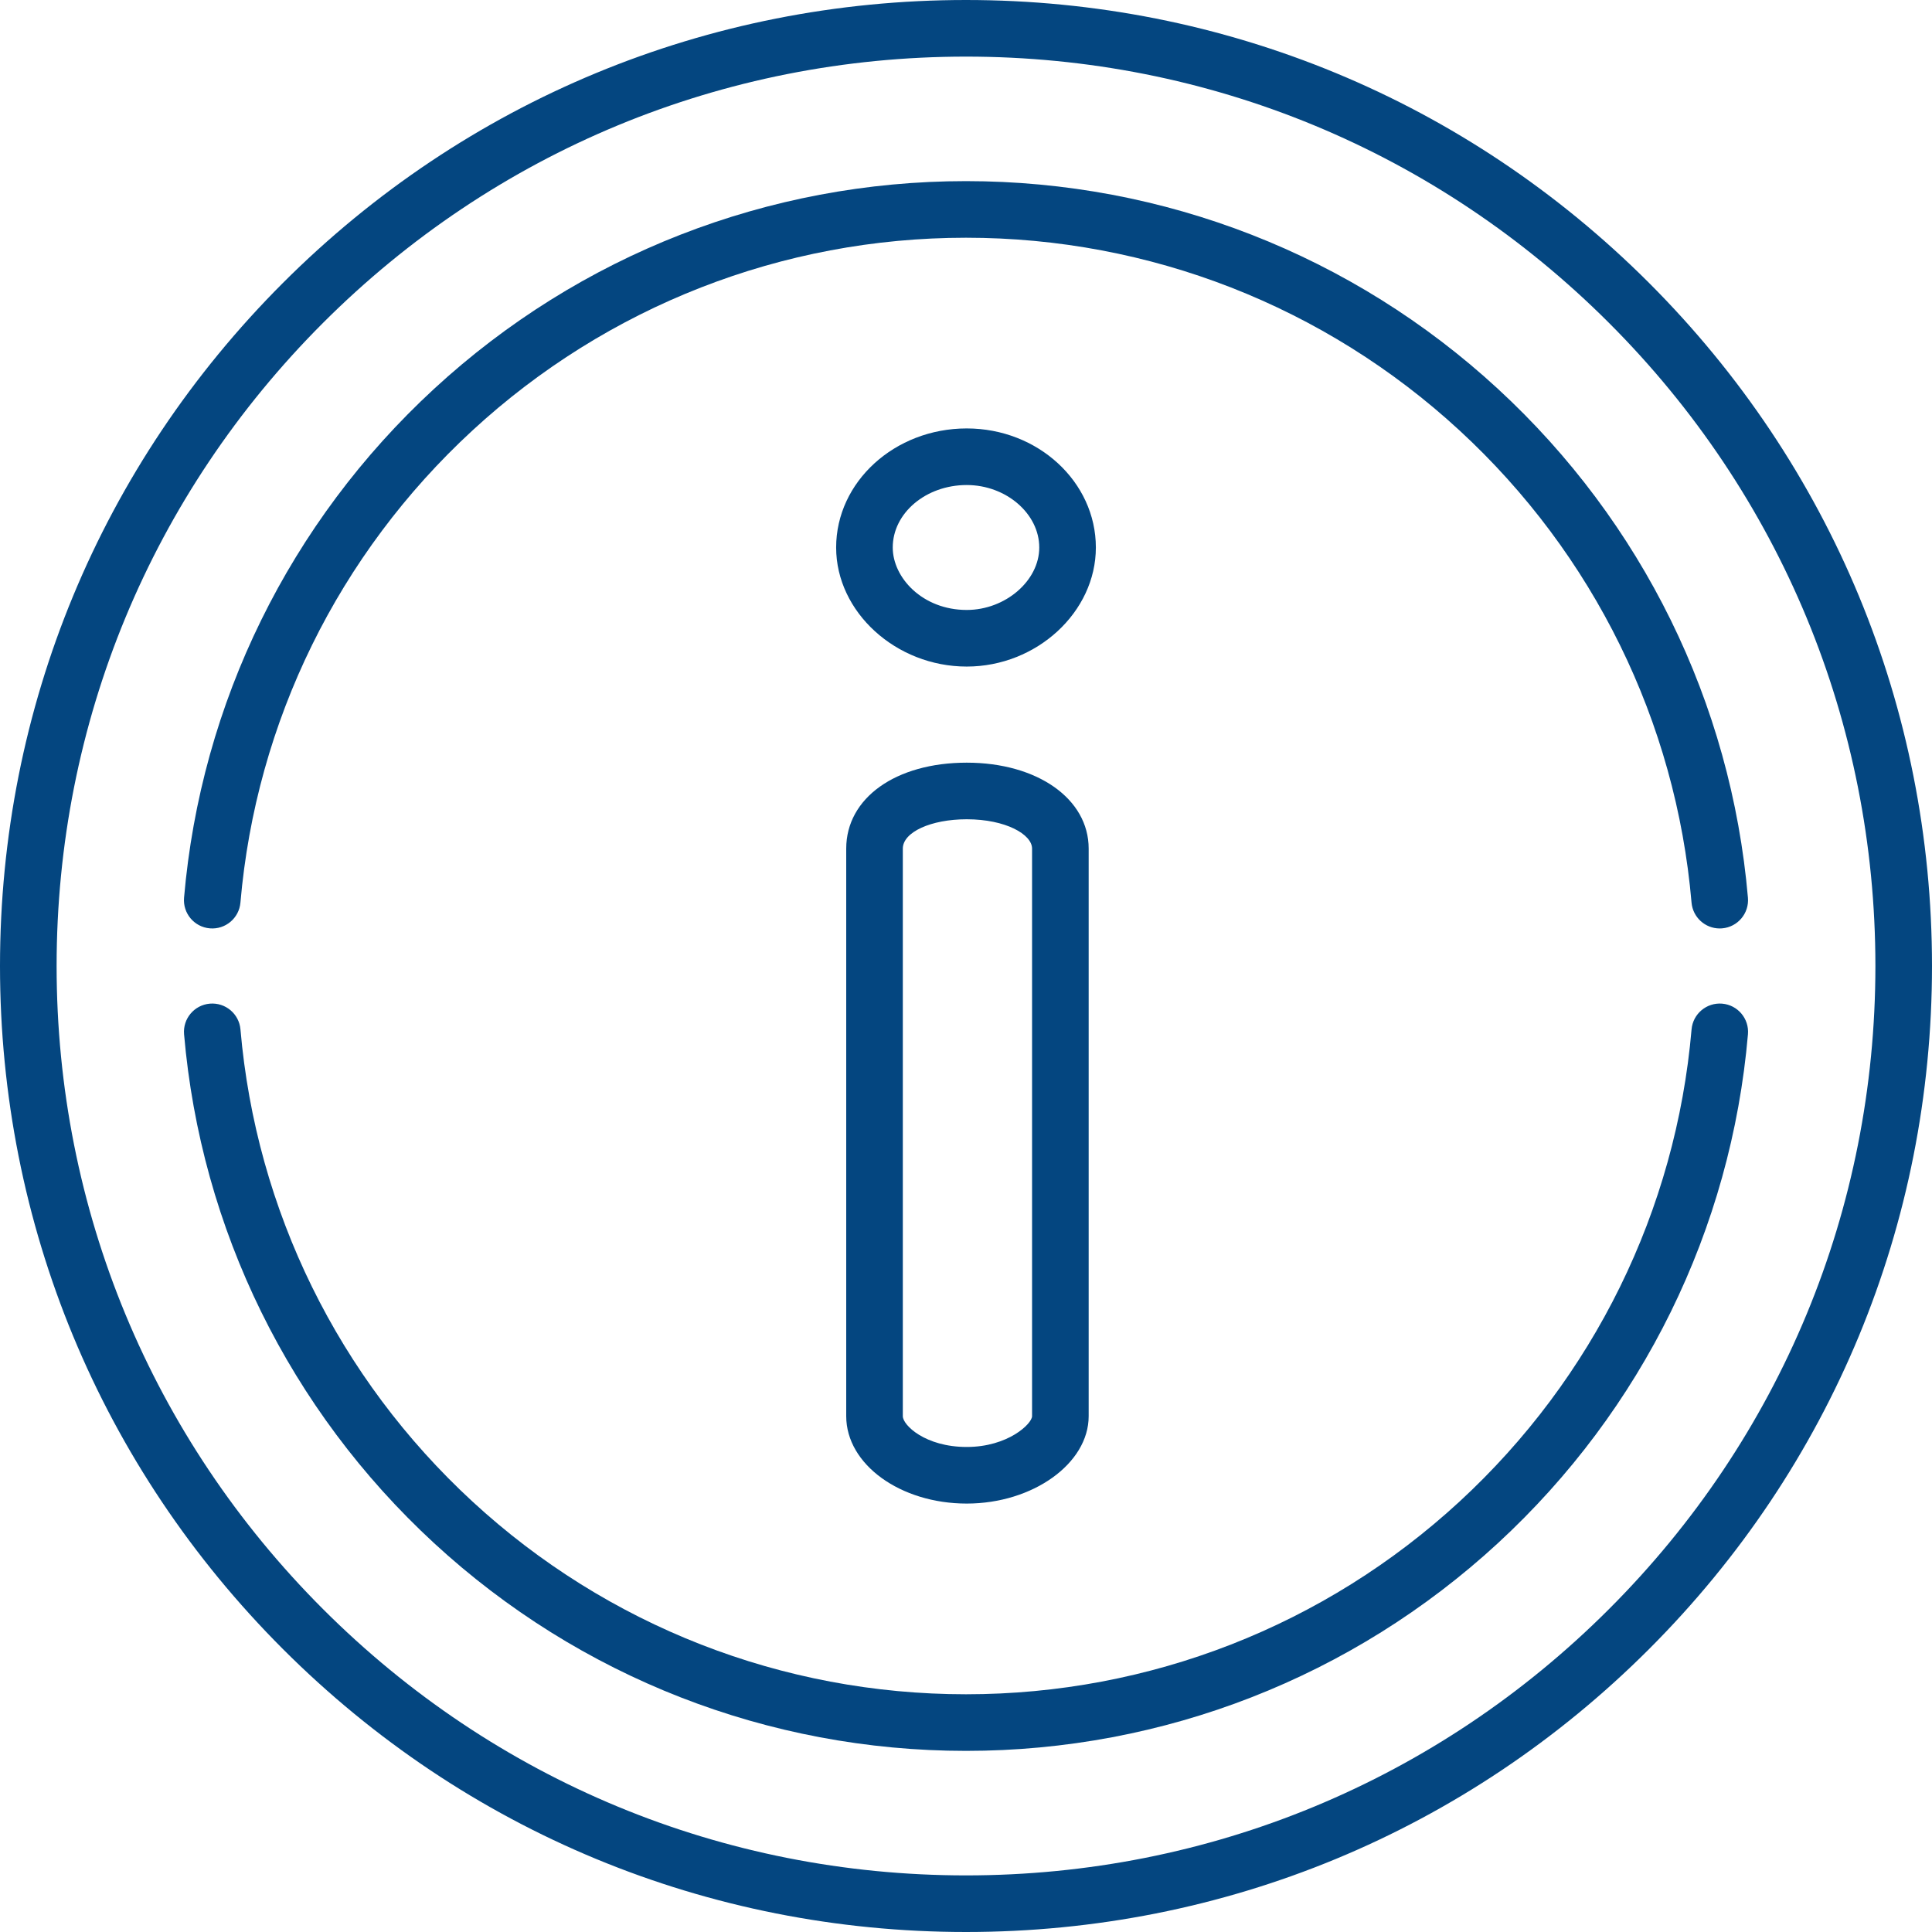
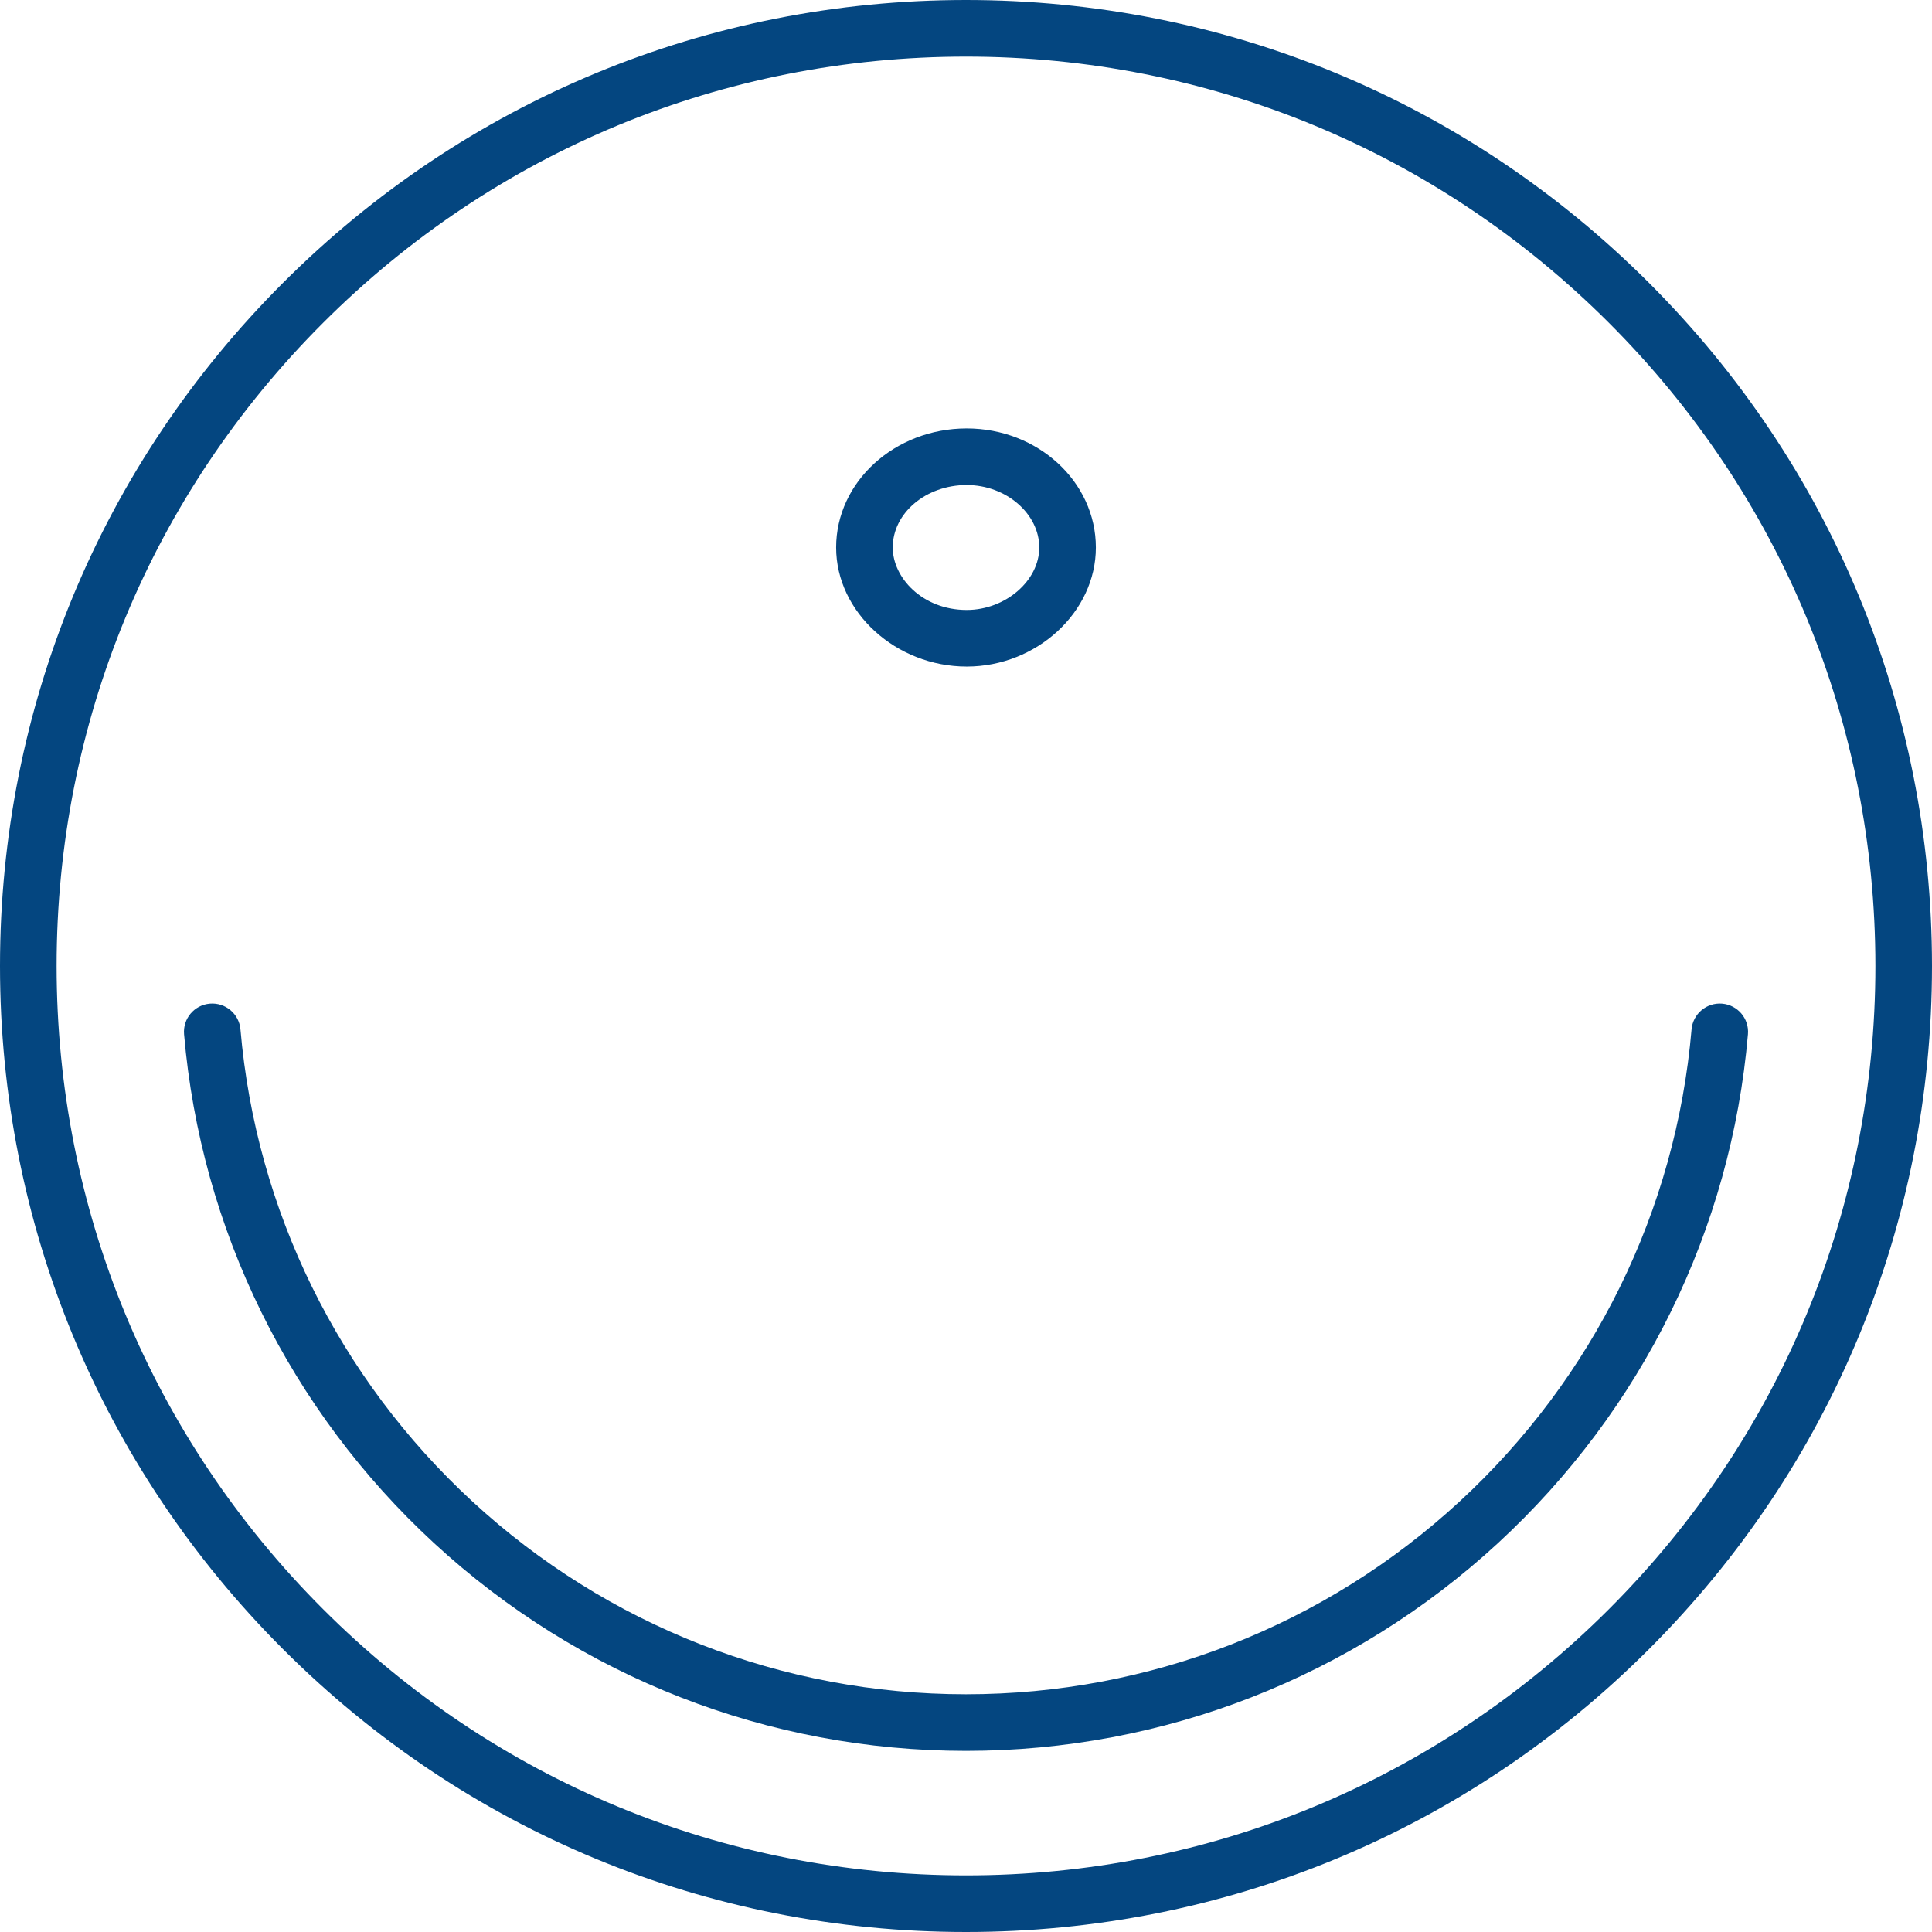
<svg xmlns="http://www.w3.org/2000/svg" version="1.1" width="512" height="512" x="0" y="0" viewBox="0 0 512 512" style="enable-background:new 0 0 512 512" xml:space="preserve" class="">
  <g>
    <path d="m437.02 74.98c-48.352-48.352-112.641-74.98-181.02-74.98s-132.668 26.629-181.02 74.98c-48.352 48.352-74.98 112.641-74.98 181.02s26.629 132.668 74.98 181.02c48.352 48.352 112.641 74.98 181.02 74.98s132.668-26.629 181.02-74.98c48.352-48.352 74.98-112.641 74.98-181.02s-26.629-132.668-74.98-181.02zm-10.605 351.434c-45.52 45.52-106.039 70.586-170.414 70.586s-124.895-25.066-170.414-70.586c-45.52-45.52-70.586-106.039-70.586-170.414s25.066-124.895 70.586-170.414c45.52-45.52 106.039-70.586 170.414-70.586s124.895 25.066 170.414 70.586c45.52 45.52 70.586 106.039 70.586 170.414s-25.066 124.895-70.586 170.414zm0 0" fill="#044680" data-original="#000000" style="" />
-     <path d="m55.605 246.023c4.125.355 7.758-2.699 8.113-6.828 4.133-47.934 25.969-92.367 61.484-125.117 35.723-32.938 82.172-51.078 130.797-51.078s95.074 18.141 130.797 51.078c35.516 32.75 57.352 77.184 61.48 125.117.34 3.906 3.613 6.855 7.465 6.855.215 0 .434-.008.652-.027 4.129-.355 7.184-3.988 6.828-8.117-4.453-51.672-27.984-99.562-66.258-134.855-38.5-35.5-88.562-55.051-140.965-55.051s-102.465 19.551-140.965 55.051c-38.273 35.293-61.805 83.184-66.258 134.855-.355 4.129 2.699 7.762 6.828 8.117zm0 0" fill="#044680" data-original="#000000" style="" />
    <path d="m456.395 265.977c-4.117-.348-7.758 2.703-8.113 6.828-4.133 47.934-25.969 92.367-61.484 125.117-35.723 32.938-82.172 51.078-130.797 51.078s-95.074-18.141-130.797-51.078c-35.516-32.75-57.352-77.184-61.48-125.117-.359-4.125-3.98-7.176-8.117-6.828-4.129.355-7.184 3.988-6.828 8.117 4.453 51.672 27.984 99.562 66.258 134.855 38.5 35.5 88.562 55.051 140.965 55.051s102.465-19.551 140.965-55.051c38.273-35.293 61.805-83.184 66.258-134.855.355-4.129-2.699-7.762-6.828-8.117zm0 0" fill="#044680" data-original="#000000" style="" />
-     <path d="m224.258 224.887v150.418c0 12.77 14.324 23.156 31.934 23.156 17.516 0 32.316-10.605 32.316-23.156v-150.418c0-13.195-13.594-22.773-32.316-22.773-18.801 0-31.934 9.363-31.934 22.773zm49.25 0v150.418c0 1.969-6.332 8.156-17.316 8.156-11 0-16.934-5.789-16.934-8.156v-150.418c0-4.359 7.438-7.773 16.934-7.773 10.355 0 17.316 4.02 17.316 7.773zm0 0" fill="#044680" data-original="#000000" style="" />
    <path d="m256.191 113.539c-19.082 0-34.605 14.156-34.605 31.555 0 17.102 15.848 31.551 34.605 31.551 18.551 0 34.223-14.449 34.223-31.551 0-17.398-15.352-31.555-34.223-31.555zm0 48.105c-11.73 0-19.605-8.559-19.605-16.551 0-9.129 8.793-16.555 19.605-16.555 10.422 0 19.223 7.582 19.223 16.555 0 8.816-8.98 16.551-19.223 16.551zm0 0" fill="#044680" data-original="#000000" style="" />
  </g>
</svg>